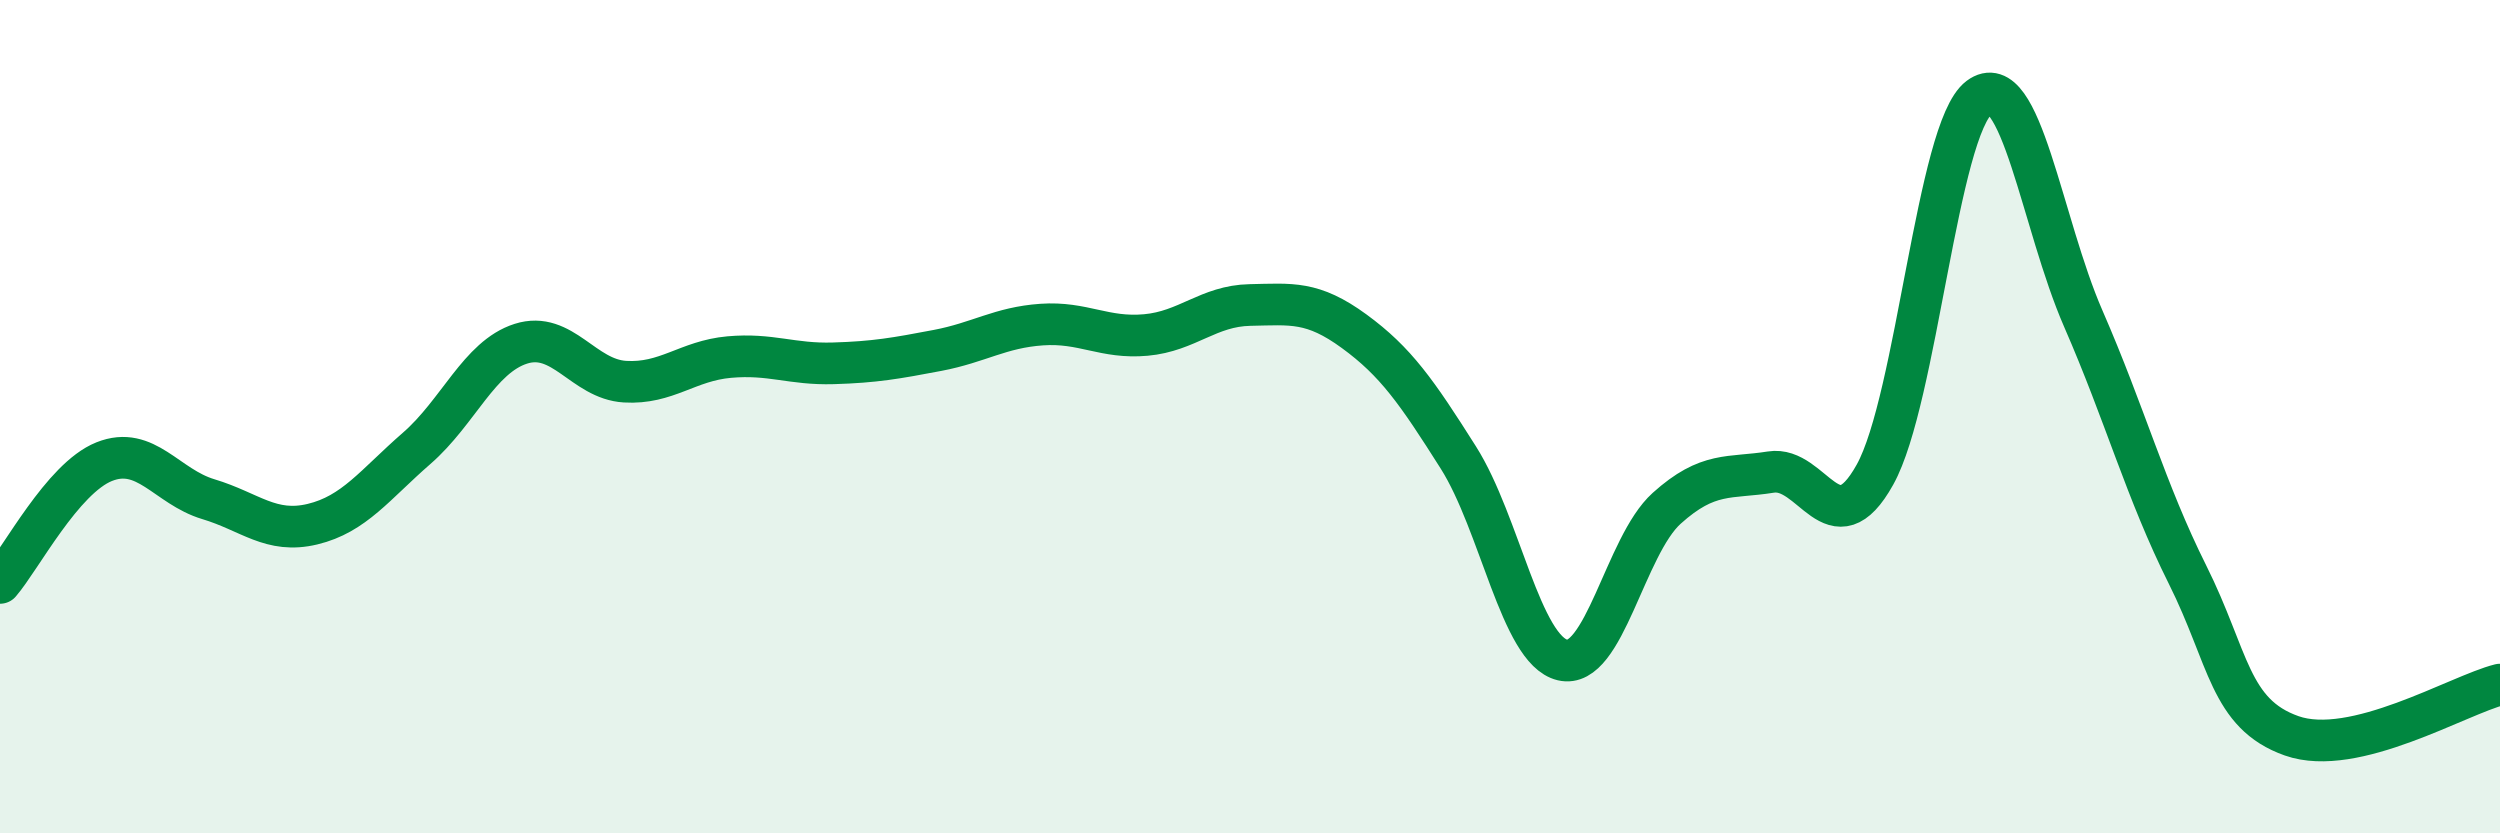
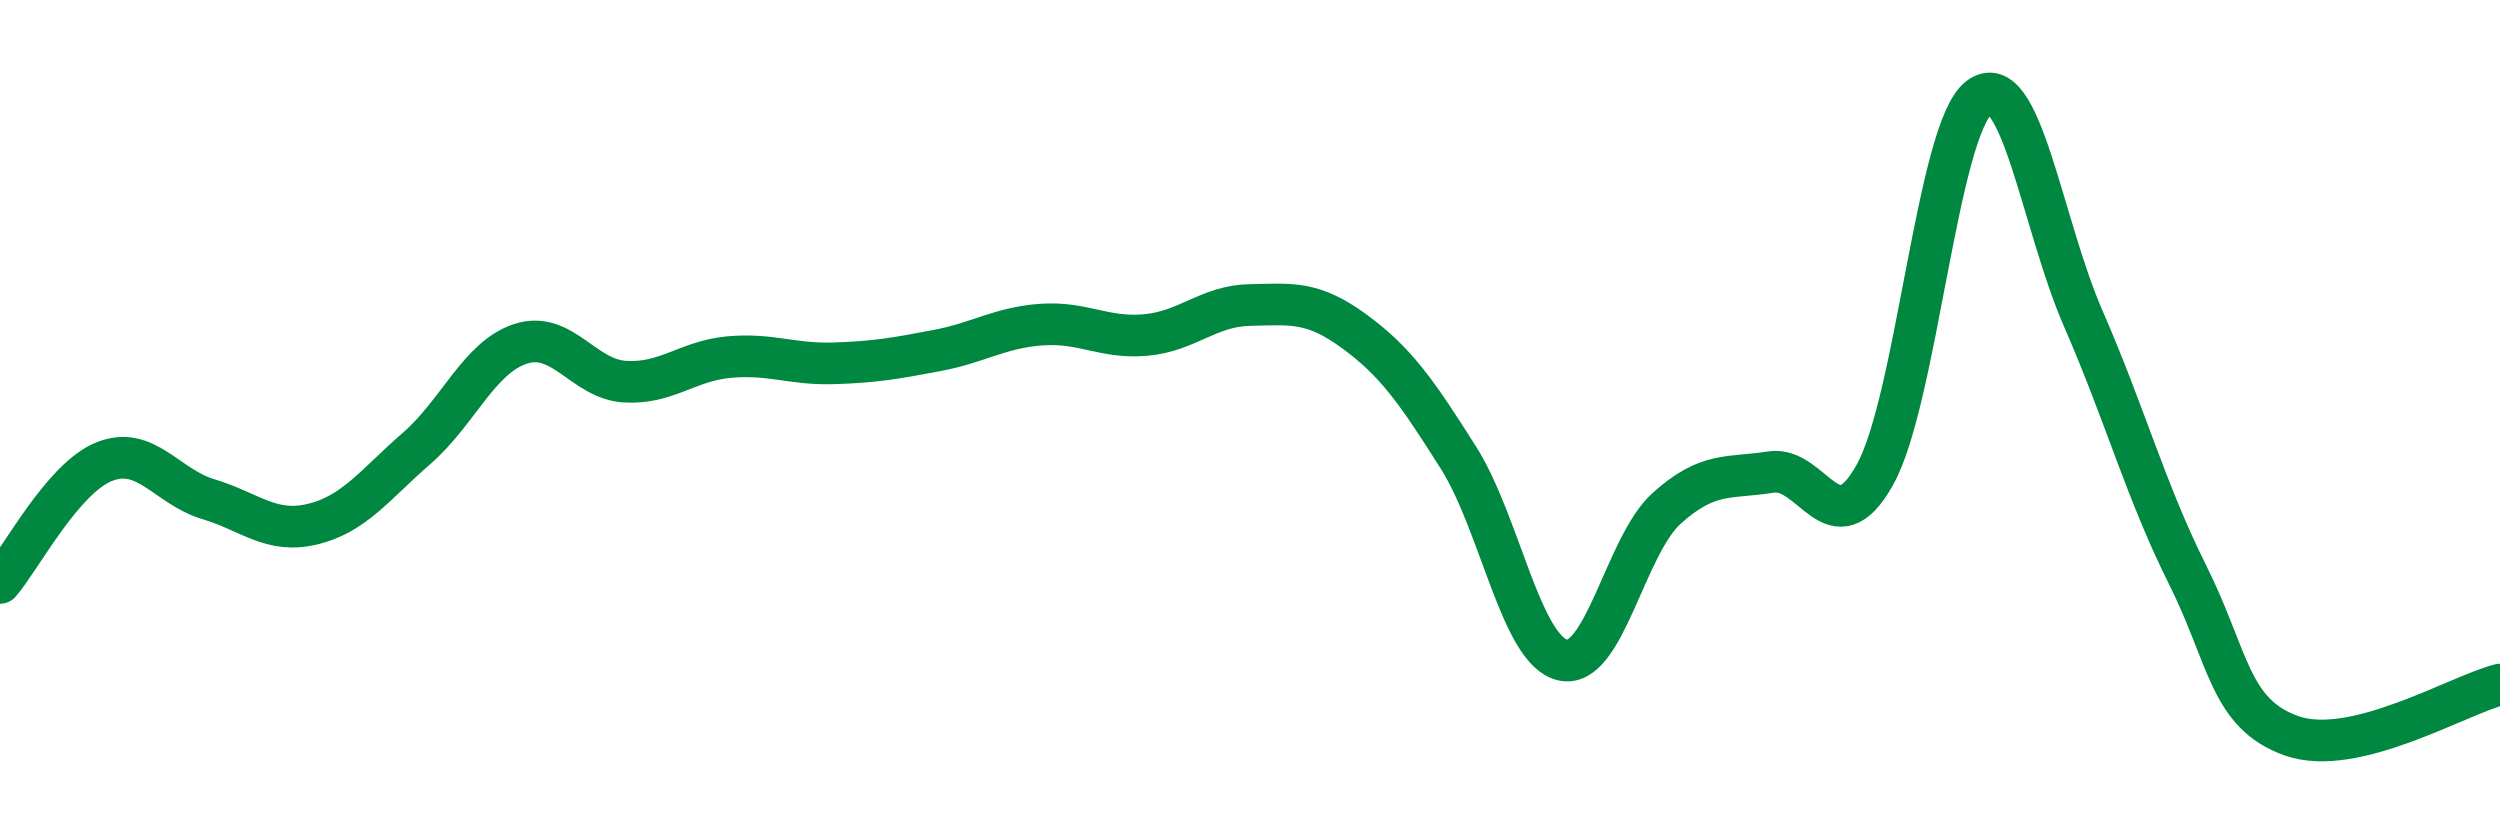
<svg xmlns="http://www.w3.org/2000/svg" width="60" height="20" viewBox="0 0 60 20">
-   <path d="M 0,13.99 C 0.5,13.41 1.5,11.48 2.5,11.08 C 3.5,10.68 4,11.68 5,11.98 C 6,12.28 6.5,12.82 7.5,12.58 C 8.5,12.34 9,11.63 10,10.76 C 11,9.89 11.5,8.57 12.5,8.25 C 13.5,7.93 14,9.1 15,9.16 C 16,9.22 16.5,8.66 17.5,8.57 C 18.5,8.48 19,8.75 20,8.72 C 21,8.69 21.5,8.6 22.5,8.41 C 23.5,8.22 24,7.86 25,7.79 C 26,7.72 26.5,8.13 27.5,8.04 C 28.5,7.95 29,7.34 30,7.32 C 31,7.3 31.5,7.22 32.5,7.95 C 33.5,8.68 34,9.4 35,10.98 C 36,12.56 36.5,15.6 37.5,15.84 C 38.5,16.08 39,13.1 40,12.2 C 41,11.3 41.5,11.49 42.5,11.33 C 43.5,11.17 44,13.19 45,11.39 C 46,9.59 46.5,3.09 47.5,2.34 C 48.5,1.59 49,5.36 50,7.65 C 51,9.94 51.5,11.79 52.5,13.79 C 53.5,15.79 53.5,17.13 55,17.66 C 56.5,18.19 59,16.68 60,16.43L60 20L0 20Z" fill="#008740" opacity="0.1" stroke-linecap="round" stroke-linejoin="round" />
  <path d="M 0,13.99 C 0.5,13.41 1.5,11.48 2.5,11.08 C 3.5,10.68 4,11.68 5,11.98 C 6,12.28 6.5,12.82 7.5,12.58 C 8.5,12.34 9,11.63 10,10.76 C 11,9.89 11.5,8.57 12.5,8.25 C 13.5,7.93 14,9.1 15,9.16 C 16,9.22 16.5,8.66 17.5,8.57 C 18.5,8.48 19,8.75 20,8.72 C 21,8.69 21.5,8.6 22.5,8.41 C 23.5,8.22 24,7.86 25,7.79 C 26,7.72 26.5,8.13 27.5,8.04 C 28.5,7.95 29,7.34 30,7.32 C 31,7.3 31.5,7.22 32.5,7.95 C 33.5,8.68 34,9.4 35,10.98 C 36,12.56 36.5,15.6 37.5,15.84 C 38.5,16.08 39,13.1 40,12.2 C 41,11.3 41.5,11.49 42.5,11.33 C 43.5,11.17 44,13.19 45,11.39 C 46,9.59 46.5,3.09 47.5,2.34 C 48.5,1.59 49,5.36 50,7.65 C 51,9.94 51.5,11.79 52.5,13.79 C 53.5,15.79 53.5,17.13 55,17.66 C 56.5,18.19 59,16.68 60,16.43" stroke="#008740" stroke-width="1" fill="none" stroke-linecap="round" stroke-linejoin="round" />
</svg>